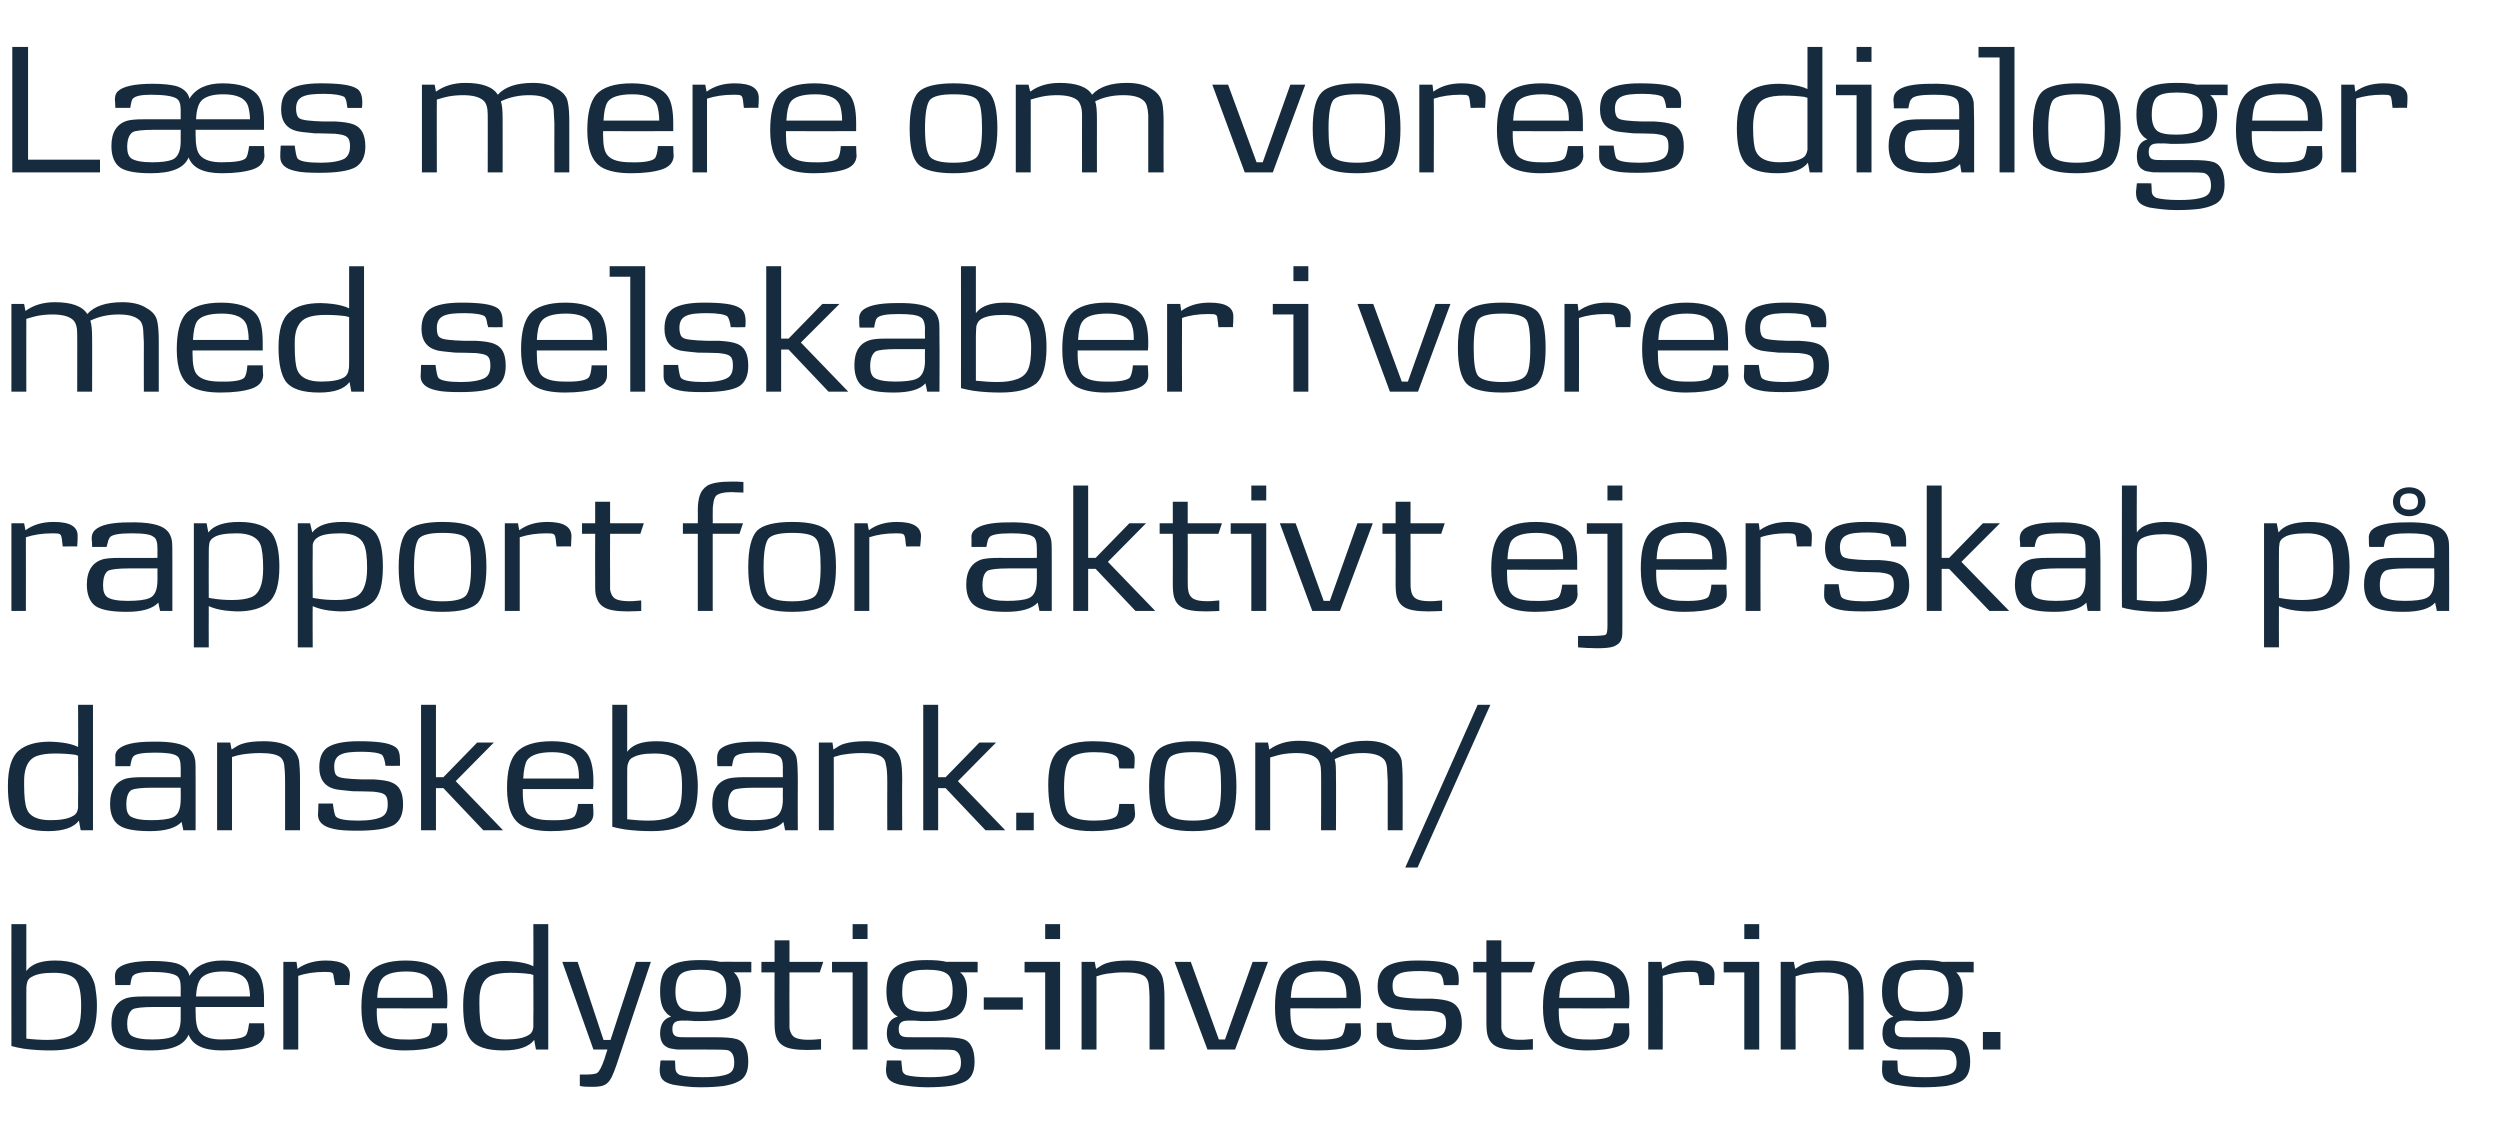
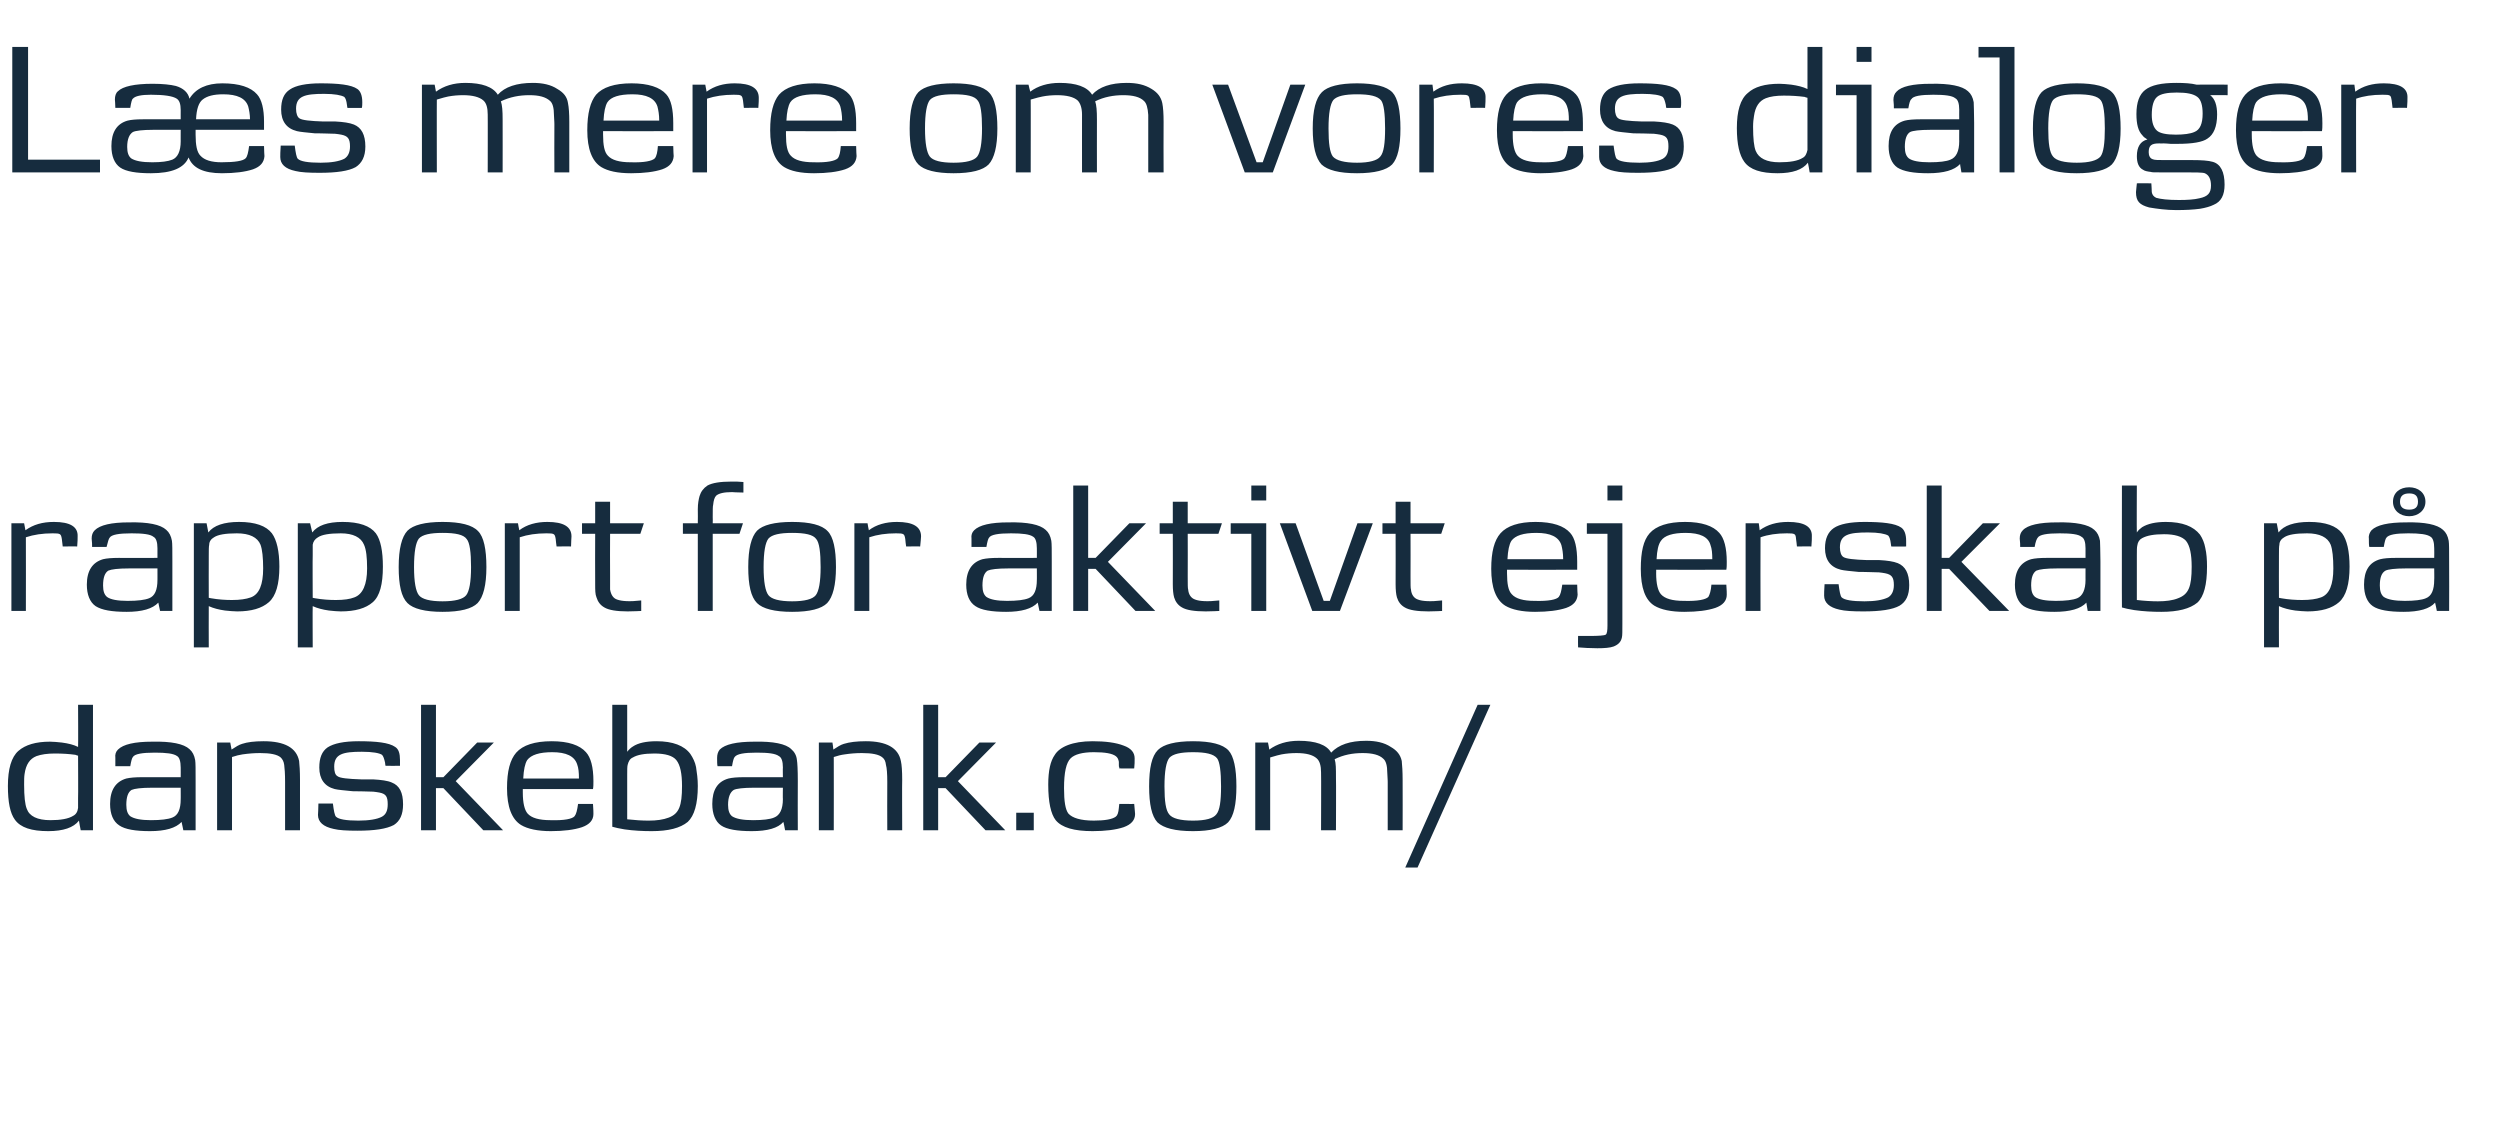
<svg xmlns="http://www.w3.org/2000/svg" height="260.8" viewBox="0 0 570 260.8" width="570">
  <g fill="#162c3e">
-     <path d="m19.8 237.4c-1.7 1.4-4.4 2.1-8.2 2.1-2 0-4.1-.1-6.2-.4-1.2-.2-2.1-.4-2.8-.6-.02.03 0-27.8 0-27.8h3.4s-.02 10.71 0 10.7c.4-.5.8-.9 1.3-1.2 1.2-.8 3-1.2 5.3-1.2 3.8 0 6.4 1 7.8 2.9.6.9 1.1 1.9 1.3 3 .2 1.3.4 2.7.4 4.3 0 4.1-.8 6.8-2.3 8.2zm-2.6-14.1c-.9-1-2.5-1.5-5-1.5-2.3 0-3.9.3-4.9.9-.7.3-1.1.9-1.2 1.7-.1.4-.1 1.1-.1 2.2v10.2c1.7.2 3.4.3 4.8.3 1.8 0 3.4-.2 4.6-.7 2.4-.9 3.1-2.6 3.1-7.2 0-2.8-.4-4.8-1.3-5.9zm40.5 15.3c-1.8.6-4.2.9-7.1.9-4.2 0-6.7-1.2-7.6-3.6-1 2.4-3.8 3.6-8.6 3.6-3.3 0-5.7-.4-7-1.3s-2-2.6-2-4.9c0-3.1 1.2-5.1 3.7-5.8.8-.2 1.9-.3 3.5-.3-.01.02 8.6 0 8.6 0s-.01-2.13 0-2.1c0-1.4-.3-2.2-.9-2.6-.9-.6-2.9-.9-5.9-.9-2.2 0-3.6.3-4.1.9-.2.1-.4.8-.6 2.1h-3.4c0-1-.1-1.6-.1-1.9 0-.8.2-1.5.7-1.9 1.1-1.1 3.8-1.7 7.9-1.7 2.3 0 4.1.2 5.3.5 1.7.5 2.8 1.5 3.1 2.9 1.4-2.3 3.9-3.5 7.5-3.5 3.9 0 6.5.9 7.9 2.5 1.1 1.2 1.6 3.4 1.6 6.2v1.9c0-.02-15.6 0-15.6 0s-.01 1.1 0 1.1c0 2.4.3 4 1.1 4.8.9 1 2.5 1.5 4.8 1.5 3.1 0 4.9-.3 5.5-.9.4-.4.6-1.3.8-2.8h3.4c0 1.3.1 2 .1 2.3-.1 1.4-.9 2.4-2.6 3zm-.7-11.4c0-1.1-.2-2.1-.4-2.9-.6-1.9-2.5-2.8-5.7-2.8-2.2 0-3.7.4-4.7 1.2-.9.7-1.4 2.2-1.5 4.5zm-15.8 2.4s-6.29-.02-6.3 0c-2.4 0-4 .2-4.6.5-.8.5-1.3 1.6-1.3 3.4 0 1.3.3 2.1.9 2.6.9.6 2.5.9 4.8.9 2.1 0 3.6-.2 4.6-.6 1.2-.5 1.9-1.9 1.9-4.2-.01.05 0-2.6 0-2.6zm38.4-5c.03-.05-3.2 0-3.2 0s-.25-1.68-.3-1.7c-.1-1.2-.2-1.3-2.1-1.3-2.2 0-4.3.3-6 .9-.02.03 0 16.8 0 16.8h-3.4v-20h3s.25 1.6.2 1.6c1.8-1.3 4-1.9 6.5-1.9 3.7 0 5.5 1.1 5.5 3.3 0 .4-.1 1.2-.2 2.3zm19.8 14c-1.8.6-4.1.9-7.1.9s-5.3-.5-6.7-1.4c-2.2-1.3-3.2-4.1-3.2-8.4 0-3.9.7-6.5 2-8.1 1.5-1.7 4.2-2.6 8.1-2.6 3.8 0 6.4.9 7.8 2.5 1.1 1.2 1.7 3.4 1.7 6.6 0 .7 0 1.3-.1 1.8.04.03-16 0-16 0s.04.8 0 .8c0 2.4.4 4 1.1 4.8.9 1 2.6 1.5 5.3 1.5 3.1.1 4.9-.3 5.5-.9.4-.5.6-1.4.7-2.8h3.4c.1 1.3.1 2 .1 2.3 0 1.4-.9 2.4-2.6 3zm-.7-11.1c0-1.4-.1-2.4-.4-3.2-.5-1.9-2.4-2.8-5.6-2.8-3 0-4.9.6-5.7 1.8-.6.8-.9 2.2-1 4.2zm26.3 11.8h-2.8s-.43-2.19-.4-2.2c-1.2 1.6-3.6 2.4-7 2.4-3.8 0-6.3-.8-7.6-2.6-1.1-1.5-1.6-4-1.6-7.7 0-3.9.8-6.6 2.4-8s4-2.1 7.2-2.1c.8 0 1.7.1 2.7.2 1.5.2 2.7.5 3.7 1 .05 0 0-9.6 0-9.6h3.4zm-3.4-17s-.6-.16-.6-.2c-1.4-.2-3-.3-4.7-.3s-3.1.2-4.2.6c-1.5.6-2.4 1.9-2.7 4.1-.1.6-.1 1.4-.1 2.4 0 2.7.2 4.5.6 5.5.6 1.7 2.4 2.6 5.4 2.6 2.3 0 4.1-.3 5.2-1 .6-.3 1-.9 1.1-1.8 0-.3 0-1 0-2.2.05-.01 0-9.7 0-9.7zm26.8-3s-7.83 23.4-7.8 23.4c-.7 2-1.3 3.6-2.2 4.3-.7.6-1.7.8-3.2.8-1.2 0-2.2 0-3-.2-.01.04 0-2.6 0-2.6s.98.02 1 0c1.6 0 2.6-.1 3-.4.5-.4 1-1.4 1.6-3.1-.02-.05.7-2.2.7-2.2h-3.2l-7.1-20h3.5l5.9 17.8h1.6l5.8-17.8zm22.9 2.4s-3.99-.03-4 0c1 .8 1.6 2.3 1.6 4.4 0 2.8-.8 4.6-2.2 5.5-1.2.8-3.4 1.2-6.8 1.2-.1 0-.6 0-1.6 0-.02-.03-1.5-.1-1.5-.1s-1.23.02-1.2 0c-1.7 0-2.3.5-2.3 2 0 .8.3 1.4.9 1.6.4.2 1.3.2 2.8.2h3.1 3.1c2.1 0 3.7.1 4.7.4 1.8.5 2.7 2.3 2.7 5.2 0 2.4-.8 3.9-2.5 4.6-.8.4-1.9.7-3.1.9-1.5.2-3.3.3-5.4.3-2.4 0-4.4-.3-6.2-.6-2.3-.6-3-1.4-3-3.5.1-.7.1-1.4.2-2-.02-.05 3.3 0 3.3 0s.12 1.97.1 2c.1.6.4 1 1 1.3 1 .3 2.7.5 5.2.5 1.9 0 3.5-.1 4.7-.4 1.9-.4 2.5-1.2 2.5-2.9 0-1.5-.4-2.4-1.3-2.8-.6-.2-2.3-.2-5.2-.2h-5.2c-1.1 0-1.7 0-1.9-.1-.8-.1-1.4-.2-1.8-.5-1-.5-1.5-1.6-1.5-3.1 0-2.1.9-3.4 2.5-3.8-.5-.3-.9-.6-1.1-.9-1-1-1.4-2.6-1.4-4.9 0-2.7.6-4.5 2-5.5 1.4-1.1 3.7-1.6 7.1-1.6 1.9 0 3.4.1 4.6.4-.03-.04 7.1 0 7.1 0zm-7 .4c-.8-.7-2.3-1-4.6-1-2.2 0-3.7.3-4.5 1s-1.2 2.1-1.2 4.1c0 1.7.4 2.9 1.2 3.6.7.6 2.1.9 4.3.9 1.8 0 3.3-.2 4.2-.6 1.2-.5 1.9-1.9 1.9-4.2 0-1.9-.4-3.2-1.3-3.8zm23.4-2.8-.8 2.4h-6.9s-.03 9.69 0 9.7v3c.2 1.2.7 2 1.6 2.3 1.1.4 2.9.5 5.6.2v2.4c-.6 0-1.6.1-3.1.1-2.6 0-4.4-.3-5.4-.9-.9-.5-1.5-1.3-1.8-2.3-.2-.7-.3-1.7-.3-3-.03-.05 0-11.5 0-11.5h-3v-2.4h3v-4.9h3.4v4.9zm10.1-5.2h-3.4v-3.4h3.4zm0 25.2h-3.4v-17.6h-4.7v-2.4h8.1zm25.1-17.6s-3.95-.03-4 0c1.1.8 1.6 2.3 1.6 4.4 0 2.8-.7 4.6-2.2 5.5-1.1.8-3.4 1.2-6.8 1.2 0 0-.6 0-1.6 0 .02-.03-1.5-.1-1.5-.1s-1.19.02-1.2 0c-1.7 0-2.3.5-2.3 2 0 .8.3 1.4.9 1.6.4.2 1.4.2 2.9.2h3.1 3c2.1 0 3.7.1 4.7.4 1.8.5 2.7 2.3 2.7 5.2 0 2.4-.8 3.9-2.4 4.6-.9.4-1.9.7-3.2.9-1.5.2-3.3.3-5.3.3-2.4 0-4.5-.3-6.2-.6-2.3-.6-3.1-1.4-3.1-3.5.1-.7.1-1.4.2-2 .02-.05 3.3 0 3.3 0s.16 1.97.2 2c0 .6.3 1 .9 1.3 1 .3 2.7.5 5.2.5 1.9 0 3.5-.1 4.7-.4 1.9-.4 2.6-1.2 2.6-2.9 0-1.5-.5-2.4-1.4-2.8-.5-.2-2.2-.2-5.2-.2h-5.2c-1 0-1.7 0-1.9-.1-.8-.1-1.4-.2-1.8-.5-.9-.5-1.4-1.6-1.4-3.1 0-2.1.8-3.4 2.5-3.8-.5-.3-.9-.6-1.1-.9-1-1-1.5-2.6-1.5-4.9 0-2.7.7-4.5 2-5.5 1.4-1.1 3.8-1.6 7.2-1.6 1.8 0 3.3.1 4.5.4.01-.04 7.1 0 7.1 0zm-6.9.4c-.8-.7-2.4-1-4.7-1-2.2 0-3.7.3-4.5 1s-1.1 2.1-1.1 4.1c0 1.7.3 2.9 1.2 3.6.7.6 2.1.9 4.2.9 1.9 0 3.3-.2 4.2-.6 1.3-.5 1.9-1.9 1.9-4.2 0-1.9-.4-3.2-1.2-3.8zm17.2 8.1h-8.9v-2.8h8.9zm8.5-16.1h-3.4v-3.4h3.4zm0 25.2h-3.4v-17.6h-4.7v-2.4h8.1zm23.8 0h-3.4s0-10.96 0-11c0-1.9-.1-3.2-.2-3.9-.1-.8-.4-1.3-.8-1.7-.8-.7-2.4-1-4.8-1-1.2 0-2.5.1-3.9.3-.7.1-1.5.3-2.4.6-.02.02 0 16.7 0 16.7h-3.4v-20h3s.29 1.55.3 1.6c.9-.6 1.7-1.1 2.4-1.3 1.2-.4 2.8-.6 4.9-.6 4.8 0 7.5 1.5 8 4.5.2.9.3 2.3.3 4.3 0-.02 0 11.5 0 11.5zm23.6-20-7.5 20h-6.3l-7.5-20h3.7l6.4 17.7h1.4l6.3-17.7zm18.6 19.3c-1.8.6-4.1.9-7.1.9s-5.3-.5-6.8-1.4c-2.1-1.3-3.1-4.1-3.1-8.4 0-3.9.6-6.5 2-8.1 1.5-1.7 4.2-2.6 8.1-2.6 3.8 0 6.4.9 7.8 2.5 1.1 1.2 1.7 3.4 1.7 6.6 0 .7 0 1.3-.1 1.8.02.03-16 0-16 0s.02.8 0 .8c0 2.4.4 4 1.1 4.8.9 1 2.6 1.5 5.2 1.5 3.2.1 5-.3 5.5-.9.4-.5.6-1.4.8-2.8h3.4c.1 1.3.1 2 .1 2.3 0 1.4-.9 2.4-2.6 3zm-.7-11.1c0-1.4-.1-2.4-.4-3.2-.6-1.9-2.4-2.8-5.7-2.8-2.9 0-4.8.6-5.6 1.8-.6.8-.9 2.2-1 4.2zm24.1 10.6c-1.6.9-4.4 1.3-8.2 1.3-2.5 0-4.3-.1-5.5-.4-2.4-.5-3.5-1.6-3.5-3.2 0-.4 0-1.3 0-2.6h3.3c.2 1.6.4 2.7.7 3 .6.6 2.3.9 5.2.9 2.4 0 4.2-.3 5.3-.9.9-.5 1.3-1.4 1.3-2.8 0-1.8-.4-2.4-1.9-2.7 0-.04-1.4-.2-1.4-.2s-4.67-.14-4.7-.1c-1.9-.2-3.2-.3-4.1-.5-2.3-.6-3.5-2.3-3.5-4.9 0-2.2.6-3.7 2-4.6 1.3-.9 3.7-1.4 7-1.4 4 0 6.9.3 8.4 1.3.7.5 1.1 1.5 1.1 3 0 .4 0 .9-.1 1.3.03.04-3.3 0-3.3 0s-.11-.69-.1-.7c-.1-.9-.4-1.5-.7-1.8-.6-.4-2.1-.7-4.6-.7-4.3 0-6.3.5-6.3 3.4 0 1.1.3 1.9.8 2.2.6.4 2.4.6 5.4.7h2.8c1.8.1 3.2.3 4.2.7 1.7.7 2.6 2.3 2.6 5 0 2.3-.8 3.8-2.2 4.7zm18.9-18.8-.8 2.4h-6.9s-.02 9.69 0 9.7v3c.2 1.2.8 2 1.7 2.3 1 .4 2.8.5 5.5.2v2.4c-.6 0-1.6.1-3.1.1-2.6 0-4.4-.3-5.4-.9-.9-.5-1.5-1.3-1.8-2.3-.2-.7-.3-1.7-.3-3-.02-.05 0-11.5 0-11.5h-3v-2.4h3v-4.9h3.4v4.9zm18.9 19.3c-1.8.6-4.2.9-7.1.9-3 0-5.3-.5-6.8-1.4-2.1-1.3-3.2-4.1-3.2-8.4 0-3.9.7-6.5 2.1-8.1 1.5-1.7 4.2-2.6 8-2.6 3.9 0 6.5.9 7.9 2.5 1.1 1.2 1.7 3.4 1.7 6.6 0 .7 0 1.3-.1 1.8.01.03-16 0-16 0s.01.8 0 .8c0 2.4.4 4 1.1 4.8.9 1 2.6 1.5 5.2 1.5 3.2.1 5-.3 5.5-.9.4-.5.6-1.4.8-2.8h3.4c.1 1.3.1 2 .1 2.3 0 1.4-.9 2.4-2.6 3zm-.7-11.1c0-1.4-.1-2.4-.4-3.2-.6-1.9-2.5-2.8-5.7-2.8-2.9 0-4.8.6-5.7 1.8-.5.8-.8 2.2-.9 4.2zm22.6-2.9c0-.05-3.3 0-3.3 0s-.18-1.68-.2-1.7c-.2-1.2-.2-1.3-2.1-1.3-2.3 0-4.3.3-6.1.9.05.03 0 16.8 0 16.8h-3.3v-20h3s.22 1.6.2 1.6c1.8-1.3 3.9-1.9 6.5-1.9 3.7 0 5.5 1.1 5.4 3.3 0 .4 0 1.2-.1 2.3zm10.3-10.5h-3.4v-3.4h3.4zm0 25.2h-3.4v-17.6h-4.7v-2.4h8.1zm23.8 0h-3.4s0-10.96 0-11c0-1.9-.1-3.2-.2-3.9-.1-.8-.4-1.3-.8-1.7-.9-.7-2.4-1-4.8-1-1.2 0-2.5.1-3.9.3-.7.1-1.5.3-2.4.6-.03.02 0 16.7 0 16.7h-3.4v-20h3s.29 1.55.3 1.6c.9-.6 1.7-1.1 2.4-1.3 1.2-.4 2.8-.6 4.9-.6 4.8 0 7.5 1.5 8 4.5.2.9.3 2.3.3 4.3 0-.02 0 11.5 0 11.5zm25.1-17.6s-4.03-.03-4 0c1 .8 1.5 2.3 1.5 4.4 0 2.8-.7 4.6-2.1 5.5-1.2.8-3.5 1.2-6.9 1.2 0 0-.6 0-1.6 0 .04-.03-1.5-.1-1.5-.1s-1.17.02-1.2 0c-1.6 0-2.2.5-2.2 2 0 .8.3 1.4.9 1.6.3.2 1.3.2 2.8.2h3.1 3c2.2 0 3.7.1 4.8.4 1.7.5 2.6 2.3 2.6 5.2 0 2.4-.8 3.9-2.4 4.6-.8.4-1.9.7-3.1.9-1.6.2-3.4.3-5.4.3-2.4 0-4.5-.3-6.2-.6-2.3-.6-3-1.4-3-3.5 0-.7.1-1.4.1-2 .05-.05 3.4 0 3.4 0s.09 1.97.1 2c0 .6.3 1 .9 1.3 1 .3 2.7.5 5.2.5 1.9 0 3.5-.1 4.8-.4 1.9-.4 2.5-1.2 2.5-2.9 0-1.5-.5-2.4-1.4-2.8-.5-.2-2.2-.2-5.1-.2h-5.2c-1.1 0-1.8 0-1.9-.1-.8-.1-1.4-.2-1.8-.5-1-.5-1.5-1.6-1.5-3.1 0-2.1.8-3.4 2.5-3.8-.5-.3-.9-.6-1.1-.9-1-1-1.5-2.6-1.5-4.9 0-2.7.7-4.5 2-5.5 1.4-1.1 3.8-1.6 7.2-1.6 1.9 0 3.4.1 4.5.4.03-.04 7.2 0 7.2 0zm-7 .4c-.8-.7-2.4-1-4.7-1-2.2 0-3.7.3-4.5 1-.7.7-1.1 2.1-1.1 4.1 0 1.7.4 2.9 1.2 3.6.7.6 2.1.9 4.2.9 1.9 0 3.3-.2 4.2-.6 1.3-.5 2-1.9 2-4.2 0-1.9-.5-3.2-1.3-3.8zm13.1 17.2h-4v-4h4z" />
    <path d="m21.2 189.3h-2.8s-.43-2.19-.4-2.2c-1.2 1.6-3.6 2.4-7 2.4-3.8 0-6.3-.8-7.6-2.6-1.1-1.5-1.6-4-1.6-7.7 0-3.9.8-6.6 2.4-8s4-2.1 7.2-2.1c.8 0 1.7.1 2.7.2 1.5.2 2.7.5 3.7 1 .05 0 0-9.6 0-9.6h3.4zm-3.4-17s-.6-.16-.6-.2c-1.4-.2-3-.3-4.7-.3s-3.1.2-4.2.6c-1.5.6-2.4 1.9-2.7 4.1-.1.6-.1 1.4-.1 2.4 0 2.7.2 4.5.6 5.5.6 1.7 2.4 2.6 5.4 2.6 2.3 0 4.1-.3 5.2-1 .6-.3 1-.9 1.1-1.8 0-.3 0-1 0-2.2.05-.01 0-9.7 0-9.7zm26.8 17h-2.8s-.4-1.93-.4-1.9c-1.3 1.4-3.7 2.1-7.2 2.1-3.3 0-5.7-.4-7-1.3-1.4-.9-2.1-2.6-2.1-4.9 0-3.2 1.3-5.1 3.7-5.8.9-.2 2-.3 3.6-.3-.03.02 8.8 0 8.8 0s.02-2.22 0-2.2c0-1.4-.3-2.3-.8-2.6-.8-.6-2.5-.8-5.1-.8-2.9 0-4.6.3-5 1-.2.2-.4.9-.6 2.1h-3.4c0-.4 0-1.1 0-1.9-.1-.8.1-1.4.6-1.9 1.2-1.2 3.8-1.8 7.8-1.8 4.4-.1 7.2.5 8.5 1.7.7.6 1.1 1.4 1.3 2.5.1.6.1 2.2.1 4.7.02-.01 0 11.3 0 11.3zm-3.4-9.7s-6.51-.02-6.5 0c-2.5 0-4 .2-4.7.5-.8.5-1.2 1.6-1.2 3.4 0 1.3.3 2.1.9 2.6.9.6 2.5.9 4.7.9 2.3 0 3.9-.2 4.9-.6 1.3-.5 1.9-1.9 1.9-4.2.02.05 0-2.6 0-2.6zm27.2 9.7h-3.4s.01-10.96 0-11c0-1.9-.1-3.2-.2-3.9-.1-.8-.4-1.3-.8-1.7-.8-.7-2.4-1-4.7-1-1.3 0-2.6.1-4 .3-.7.1-1.5.3-2.4.6-.01.02 0 16.7 0 16.7h-3.4v-20h3s.3 1.55.3 1.6c.9-.6 1.7-1.1 2.4-1.3 1.2-.4 2.8-.6 4.9-.6 4.8 0 7.5 1.5 8.1 4.5.1.9.2 2.3.2 4.3.01-.02 0 11.5 0 11.5zm21.4-1.2c-1.7.9-4.4 1.3-8.3 1.3-2.4 0-4.2-.1-5.4-.4-2.4-.5-3.6-1.6-3.6-3.2 0-.4.1-1.3.1-2.6h3.3c.2 1.6.4 2.7.7 3 .6.6 2.3.9 5.1.9 2.4 0 4.3-.3 5.4-.9.9-.5 1.3-1.4 1.3-2.8 0-1.8-.4-2.4-1.9-2.7-.03-.04-1.4-.2-1.4-.2s-4.7-.14-4.7-.1c-1.9-.2-3.3-.3-4.1-.5-2.3-.6-3.5-2.3-3.5-4.9 0-2.2.6-3.7 1.9-4.6 1.4-.9 3.7-1.4 7.1-1.4 3.9 0 6.9.3 8.3 1.3.8.5 1.1 1.5 1.1 3v1.3c0 .04-3.3 0-3.3 0s-.14-.69-.1-.7c-.2-.9-.4-1.5-.7-1.8-.6-.4-2.1-.7-4.6-.7-4.3 0-6.3.5-6.3 3.4 0 1.1.2 1.9.8 2.2.5.4 2.3.6 5.4.7h2.7c1.8.1 3.3.3 4.2.7 1.8.7 2.6 2.3 2.6 5 0 2.3-.7 3.8-2.1 4.7zm24.9 1.2h-4.5l-9.1-9.6h-1.7v9.6h-3.4v-28.6h3.4v16.5h1.7l7.7-7.9h3.8l-8.7 8.8zm18-.7c-1.8.6-4.2.9-7.1.9-3 0-5.3-.5-6.8-1.4-2.1-1.3-3.2-4.1-3.2-8.4 0-3.9.7-6.5 2.1-8.1 1.5-1.7 4.2-2.6 8.1-2.6 3.8 0 6.4.9 7.8 2.5 1.1 1.2 1.7 3.4 1.7 6.6 0 .7 0 1.3-.1 1.8.01.03-16 0-16 0s.02.8 0 .8c0 2.4.4 4 1.1 4.8.9 1 2.6 1.5 5.2 1.5 3.2.1 5-.3 5.5-.9.4-.5.6-1.4.8-2.8h3.4c.1 1.3.1 2 .1 2.3 0 1.4-.9 2.4-2.6 3zm-.7-11.1c0-1.4-.1-2.4-.4-3.2-.6-1.9-2.5-2.8-5.7-2.8-2.9 0-4.8.6-5.7 1.8-.5.8-.8 2.2-.9 4.2zm24.8 9.9c-1.7 1.4-4.4 2.1-8.2 2.1-2 0-4.1-.1-6.2-.4-1.2-.2-2.1-.4-2.8-.6v-27.8h3.4s-.01 10.71 0 10.7c.4-.5.8-.9 1.3-1.2 1.2-.8 3-1.2 5.4-1.2 3.7 0 6.3 1 7.7 2.9.6.9 1.1 1.9 1.3 3 .2 1.3.4 2.7.4 4.3 0 4.1-.8 6.8-2.3 8.2zm-2.6-14.1c-.8-1-2.5-1.5-5-1.5-2.3 0-3.9.3-4.9.9-.7.3-1 .9-1.2 1.7-.1.4-.1 1.1-.1 2.2v10.2c1.8.2 3.4.3 4.9.3 1.8 0 3.3-.2 4.6-.7 2.3-.9 3-2.6 3-7.2 0-2.8-.4-4.8-1.3-5.9zm27.7 16h-2.9s-.36-1.93-.4-1.9c-1.2 1.4-3.6 2.1-7.2 2.1-3.3 0-5.7-.4-7-1.3s-2-2.6-2-4.9c0-3.2 1.2-5.1 3.7-5.8.8-.2 2-.3 3.5-.3.01.02 8.9 0 8.9 0s-.04-2.22 0-2.2c0-1.4-.3-2.3-.9-2.6-.8-.6-2.4-.8-5.1-.8-2.9 0-4.5.3-5 1-.2.2-.4.9-.6 2.1h-3.3c-.1-.4-.1-1.1-.1-1.9s.2-1.4.6-1.9c1.2-1.2 3.8-1.8 7.9-1.8 4.3-.1 7.2.5 8.4 1.7.7.6 1.2 1.4 1.3 2.5.1.6.2 2.2.2 4.7-.04-.01 0 11.3 0 11.3zm-3.4-9.7s-6.57-.02-6.6 0c-2.4 0-4 .2-4.6.5-.8.5-1.3 1.6-1.3 3.4 0 1.3.3 2.1.9 2.6.9.6 2.5.9 4.8.9 2.2 0 3.9-.2 4.8-.6 1.3-.5 2-1.9 2-4.2-.04.05 0-2.6 0-2.6zm27.2 9.7h-3.4s-.04-10.96 0-11c0-1.9-.1-3.2-.3-3.9-.1-.8-.3-1.3-.8-1.7-.8-.7-2.4-1-4.7-1-1.3 0-2.6.1-3.9.3-.8.1-1.6.3-2.5.6.03.02 0 16.7 0 16.7h-3.4v-20h3.1s.24 1.55.2 1.6c.9-.6 1.7-1.1 2.4-1.3 1.3-.4 2.9-.6 5-.6 4.7 0 7.4 1.5 8 4.5.2.9.3 2.3.3 4.3-.05-.02 0 11.5 0 11.5zm23.5 0h-4.5l-9.1-9.6h-1.7v9.6h-3.4v-28.6h3.4v16.5h1.7l7.7-7.9h3.8l-8.7 8.8zm6.5 0h-4v-4h4zm20.5-.7c-1.8.6-4.2.9-7.1.9-4.2 0-7-.8-8.4-2.5-1.1-1.4-1.7-4.1-1.7-8.1 0-3.2.5-5.4 1.5-6.8 1.1-1.8 4-3.1 8.6-3.1 2.9 0 5.3.3 7.1 1 1.7.6 2.5 1.6 2.5 2.9 0 .7 0 1.5-.1 2.3.05.04-3.4 0-3.4 0s-.03-.13 0-.1c0-.1 0-.2-.1-.4.02.02 0-.4 0-.4s-.02-.56 0-.6c-.1-.6-.3-1-.7-1.3-.8-.6-2.4-.9-5-.9s-4.4.5-5.3 1.4c-1 1-1.5 3.2-1.5 6.8 0 3 .3 4.9 1 5.8.9 1 2.8 1.6 5.8 1.6 2.5 0 4.2-.3 5-.9.4-.3.6-.9.7-2-.02.03.1-.9.1-.9s3.45.02 3.4 0c.1 1.3.2 2 .2 2.3 0 1.4-.9 2.4-2.6 3zm23.8-1.1c-1.3 1.3-4 2-8 2-4.1 0-6.7-.7-8.1-2-1.3-1.4-1.9-4.1-1.9-8.2 0-4.2.6-6.9 2-8.3 1.3-1.3 4-2 8-2 4.1 0 6.8.7 8.1 2.1 1.2 1.3 1.8 4.1 1.8 8.2s-.6 6.8-1.9 8.2zm-2.5-14.6c-.8-1-2.6-1.4-5.5-1.4-2.8 0-4.6.4-5.4 1.3-.7.9-1.1 3-1.1 6.5 0 3.4.3 5.5 1.1 6.4.7.9 2.5 1.4 5.4 1.4s4.6-.5 5.3-1.4c.8-.9 1.1-3 1.1-6.4s-.3-5.6-.9-6.4zm42.3 16.4h-3.4s-.01-10.96 0-11c0 .1 0-.6-.1-2.1 0-1.6-.3-2.7-.9-3.2-.9-.9-2.5-1.3-4.7-1.3-2.3 0-4.4.4-6.4 1.4.3.9.3 2.1.3 4.2.05-.04 0 12 0 12h-3.4s.05-13.24 0-13.2c0-1.5-.3-2.6-1-3.2-.9-.8-2.4-1.2-4.6-1.2-1.2 0-2.3.1-3.4.3-.5.1-1.3.3-2.6.7 0-.04 0 16.6 0 16.6h-3.4v-20h2.9s.32 1.55.3 1.6c1.8-1.3 4-2 6.7-2 3.9 0 6.4.9 7.4 2.7 1.7-1.8 4.3-2.7 8-2.7 2.2 0 4.1.4 5.6 1.4 1.4.8 2.2 1.8 2.5 3.2.1 1 .2 2.4.2 4.3.03-.02 0 11.5 0 11.5zm20-28.6-16.6 37.1h-2.8l16.5-37.1z" />
    <path d="m17.6 124.6c-.01-.05-3.3 0-3.3 0s-.2-1.68-.2-1.7c-.2-1.2-.3-1.3-2.1-1.3-2.3 0-4.3.3-6.1.9.03.03 0 16.8 0 16.8h-3.3v-20h2.9s.31 1.6.3 1.6c1.8-1.3 3.9-1.9 6.5-1.9 3.7 0 5.5 1.1 5.4 3.3 0 .4 0 1.2-.1 2.3zm21.7 14.7h-2.8s-.42-1.93-.4-1.9c-1.3 1.4-3.7 2.1-7.2 2.1-3.4 0-5.7-.4-7.1-1.3-1.3-.9-2-2.6-2-4.9 0-3.2 1.3-5.1 3.7-5.8.8-.2 2-.3 3.6-.3-.05.02 8.8 0 8.8 0s.01-2.22 0-2.2c0-1.4-.3-2.3-.9-2.6-.7-.6-2.4-.8-5-.8-2.9 0-4.6.3-5 1-.2.2-.4.9-.7 2.1h-3.3c0-.4 0-1.1-.1-1.9 0-.8.2-1.4.7-1.9 1.2-1.2 3.8-1.8 7.8-1.8 4.4-.1 7.2.5 8.5 1.7.7.6 1.1 1.4 1.3 2.5.1.6.1 2.2.1 4.7.01-.01 0 11.3 0 11.3zm-3.4-9.7s-6.53-.02-6.5 0c-2.5 0-4 .2-4.7.5-.8.5-1.2 1.6-1.2 3.4 0 1.3.3 2.1.9 2.6.8.6 2.4.9 4.7.9s3.9-.2 4.9-.6c1.3-.5 1.9-1.9 1.9-4.2.01.05 0-2.6 0-2.6zm25.4 7.7c-1.6 1.4-4 2.1-7.2 2.1-.8 0-1.8-.1-2.8-.2-1.4-.2-2.6-.5-3.7-1-.03-.02 0 9.4 0 9.4h-3.4v-28.3h2.9s.39 2.07.4 2.1c1.2-1.6 3.6-2.4 7-2.4 3.7 0 6.2.9 7.5 2.6 1.1 1.5 1.7 4.1 1.7 7.6 0 4-.8 6.7-2.4 8.1zm-1.9-13.1c-.7-1.7-2.5-2.6-5.4-2.6-2.6 0-4.3.3-5.2.9-.7.4-1.1 1-1.1 1.7-.1.4-.1 1.2-.1 2.4-.03-.03 0 9.7 0 9.7s.49.08.5.1c1.7.3 3.3.4 4.8.4 1.8 0 3.2-.2 4.3-.6 1.9-.7 2.8-2.9 2.8-6.6 0-2.5-.2-4.3-.6-5.4zm25.6 13.1c-1.6 1.4-4 2.1-7.3 2.1-.8 0-1.7-.1-2.7-.2-1.4-.2-2.6-.5-3.7-1-.05-.02 0 9.4 0 9.4h-3.4v-28.3h2.8s.47 2.07.5 2.1c1.2-1.6 3.5-2.4 6.9-2.4 3.8 0 6.3.9 7.6 2.6 1.1 1.5 1.6 4.1 1.6 7.6 0 4-.7 6.7-2.3 8.1zm-2-13.1c-.7-1.7-2.5-2.6-5.3-2.6-2.6 0-4.3.3-5.2.9-.7.4-1.1 1-1.2 1.7v2.4c-.05-.03 0 9.7 0 9.7s.47.08.5.1c1.7.3 3.3.4 4.8.4 1.8 0 3.2-.2 4.2-.6 1.9-.7 2.9-2.9 2.9-6.6 0-2.5-.2-4.3-.7-5.4zm25.9 13.3c-1.3 1.3-3.9 2-8 2-4 0-6.7-.7-8-2-1.4-1.4-2-4.1-2-8.2 0-4.2.7-6.9 2-8.3 1.3-1.3 4-2 8-2 4.1 0 6.8.7 8.1 2.1 1.3 1.3 1.9 4.1 1.9 8.2s-.7 6.8-2 8.2zm-2.5-14.6c-.7-1-2.5-1.4-5.5-1.4-2.8 0-4.6.4-5.4 1.3-.7.9-1.1 3-1.1 6.5 0 3.4.4 5.5 1.1 6.4s2.5 1.4 5.4 1.4 4.7-.5 5.4-1.4 1.1-3 1.1-6.4-.3-5.6-1-6.4zm23.8 1.7c-.05-.05-3.3 0-3.3 0s-.23-1.68-.2-1.7c-.2-1.2-.3-1.3-2.1-1.3-2.3 0-4.3.3-6.1.9v16.8h-3.4v-20h3s.27 1.6.3 1.6c1.7-1.3 3.9-1.9 6.4-1.9 3.7 0 5.5 1.1 5.5 3.3 0 .4-.1 1.2-.1 2.3zm16.6-5.3-.8 2.4h-6.9s-.04 9.69 0 9.7v3c.2 1.2.7 2 1.6 2.3 1.1.4 2.9.5 5.5.2v2.4c-.5 0-1.5.1-3.1.1-2.5 0-4.3-.3-5.3-.9-.9-.5-1.5-1.3-1.8-2.3-.3-.7-.3-1.7-.3-3-.04-.05 0-11.5 0-11.5h-3v-2.4h3v-4.9h3.4v4.9zm22.7-7c-1.5 0-2.4-.1-2.6-.1-1.9 0-3 .3-3.6.8-.4.4-.6 1.1-.7 2.1-.1.3-.1 1.2-.1 2.8.04-.01 0 1.4 0 1.4h6.9l-.8 2.4h-6.1v17.6h-3.4v-17.6h-3.4v-2.4h3.4s.04-3.18 0-3.2c0-1.3.2-2.3.4-3 .3-1 .9-1.8 1.8-2.4 1.1-.6 2.9-.9 5.5-.9.9 0 1.8 0 2.7.1zm19.1 25.2c-1.3 1.3-3.9 2-8 2-4 0-6.7-.7-8-2-1.4-1.4-2-4.1-2-8.2 0-4.2.7-6.9 2-8.3 1.3-1.3 4-2 8-2 4.1 0 6.8.7 8.1 2.1 1.3 1.3 1.9 4.1 1.9 8.2s-.7 6.8-2 8.2zm-2.5-14.6c-.7-1-2.5-1.4-5.5-1.4-2.8 0-4.6.4-5.4 1.3-.7.9-1.1 3-1.1 6.5 0 3.4.4 5.5 1.1 6.4s2.5 1.4 5.4 1.4 4.7-.5 5.4-1.4 1.1-3 1.1-6.4-.3-5.6-1-6.4zm23.7 1.7c.05-.05-3.2 0-3.2 0s-.24-1.68-.2-1.7c-.2-1.2-.3-1.3-2.1-1.3-2.3 0-4.3.3-6.1.9-.01.03 0 16.8 0 16.8h-3.4v-20h3s.26 1.6.3 1.6c1.7-1.3 3.9-1.9 6.4-1.9 3.7 0 5.5 1.1 5.5 3.3 0 .4-.1 1.2-.2 2.3zm30 14.7h-2.8s-.41-1.93-.4-1.9c-1.3 1.4-3.7 2.1-7.2 2.1-3.3 0-5.7-.4-7-1.3-1.4-.9-2.1-2.6-2.1-4.9 0-3.2 1.3-5.1 3.7-5.8.9-.2 2-.3 3.6-.3-.04.02 8.8 0 8.8 0s.02-2.22 0-2.2c0-1.4-.3-2.3-.8-2.6-.8-.6-2.5-.8-5.1-.8-2.9 0-4.6.3-5 1-.2.2-.4.9-.6 2.1h-3.4c0-.4 0-1.1 0-1.9-.1-.8.1-1.4.6-1.9 1.2-1.2 3.8-1.8 7.8-1.8 4.4-.1 7.2.5 8.5 1.7.7.6 1.1 1.4 1.3 2.5.1.6.1 2.2.1 4.7.02-.01 0 11.3 0 11.3zm-3.4-9.7s-6.52-.02-6.5 0c-2.5 0-4 .2-4.7.5-.8.5-1.2 1.6-1.2 3.4 0 1.3.3 2.1.9 2.6.9.6 2.4.9 4.7.9s3.9-.2 4.9-.6c1.3-.5 1.9-1.9 1.9-4.2.02.05 0-2.6 0-2.6zm27 9.7h-4.5l-9.1-9.6h-1.7v9.6h-3.4v-28.6h3.4v16.5h1.7l7.7-7.9h3.8l-8.7 8.8zm15.2-20-.8 2.4h-7s.03 9.69 0 9.7c0 1.8 0 2.8.1 3 .1 1.2.7 2 1.6 2.3 1 .4 2.9.5 5.5.2v2.4c-.5 0-1.5.1-3.1.1-2.6 0-4.4-.3-5.4-.9-.9-.5-1.5-1.3-1.8-2.3-.2-.7-.3-1.7-.3-3 .03-.05 0-11.5 0-11.5h-3v-2.4h3v-4.9h3.4v4.9zm10.1-5.2h-3.4v-3.4h3.4zm0 25.2h-3.4v-17.6h-4.7v-2.4h8.1zm24.3-20-7.5 20h-6.3l-7.4-20h3.6l6.4 17.7h1.4l6.3-17.7zm16.4 0-.8 2.4h-7s.03 9.69 0 9.7c0 1.8 0 2.8.1 3 .1 1.2.7 2 1.6 2.3 1 .4 2.9.5 5.5.2v2.4c-.5 0-1.5.1-3.1.1-2.6 0-4.4-.3-5.4-.9-.9-.5-1.5-1.3-1.8-2.3-.2-.7-.3-1.7-.3-3 .03-.05 0-11.5 0-11.5h-3v-2.4h3v-4.9h3.4v4.9zm27.7 19.3c-1.8.6-4.2.9-7.1.9-3 0-5.3-.5-6.8-1.4-2.1-1.3-3.2-4.1-3.2-8.4 0-3.9.7-6.5 2.1-8.1 1.5-1.7 4.2-2.6 8-2.6 3.9 0 6.5.9 7.9 2.5 1.1 1.2 1.6 3.4 1.6 6.6v1.8c0 .03-16 0-16 0v.8c0 2.4.3 4 1.1 4.8.9 1 2.6 1.5 5.2 1.5 3.2.1 5-.3 5.5-.9.4-.5.6-1.4.8-2.8h3.4c0 1.3.1 2 .1 2.3-.1 1.4-.9 2.4-2.6 3zm-.7-11.1c0-1.4-.2-2.4-.4-3.2-.6-1.9-2.5-2.8-5.7-2.8-3 0-4.8.6-5.7 1.8-.5.8-.8 2.2-.9 4.2zm13.5-13.4h-3.4v-3.4h3.4zm0 5.2s0 23.01 0 23c0 1.6 0 2.6-.1 3-.2 1.1-.9 1.7-1.9 2.1-.8.3-2.1.4-3.7.4s-3.2-.1-4.4-.2c-.04 0 0-2.6 0-2.6s2.49.02 2.5 0c2.2 0 3.5-.1 3.8-.3s.4-.9.4-2.1c.01.01 0-20.9 0-20.9h-4.7v-2.4zm21.2 19.3c-1.8.6-4.1.9-7.1.9s-5.3-.5-6.8-1.4c-2.1-1.3-3.1-4.1-3.1-8.4 0-3.9.6-6.5 2-8.1 1.5-1.7 4.2-2.6 8.1-2.6 3.8 0 6.4.9 7.8 2.5 1.1 1.2 1.7 3.4 1.7 6.6 0 .7 0 1.3-.1 1.8.02.03-16 0-16 0s.03.8 0 .8c0 2.4.4 4 1.1 4.8.9 1 2.6 1.5 5.2 1.5 3.2.1 5-.3 5.6-.9.3-.5.6-1.4.7-2.8h3.4c.1 1.3.1 2 .1 2.3 0 1.4-.9 2.4-2.6 3zm-.7-11.1c0-1.4-.1-2.4-.4-3.2-.5-1.9-2.4-2.8-5.7-2.8-2.9 0-4.8.6-5.6 1.8-.6.8-.9 2.2-1 4.2zm22.6-2.9c.01-.05-3.3 0-3.3 0s-.17-1.68-.2-1.7c-.1-1.2-.2-1.3-2.1-1.3-2.3 0-4.3.3-6 .9-.04.03 0 16.8 0 16.8h-3.4v-20h3s.23 1.6.2 1.6c1.8-1.3 3.9-1.9 6.5-1.9 3.7 0 5.5 1.1 5.4 3.3 0 .4 0 1.2-.1 2.3zm20.1 13.5c-1.6.9-4.4 1.3-8.2 1.3-2.5 0-4.3-.1-5.5-.4-2.3-.5-3.5-1.6-3.5-3.2 0-.4 0-1.3.1-2.6h3.2c.2 1.6.4 2.7.7 3 .6.6 2.4.9 5.2.9 2.4 0 4.2-.3 5.4-.9.8-.5 1.3-1.4 1.3-2.8 0-1.8-.5-2.4-2-2.7.02-.04-1.4-.2-1.4-.2s-4.64-.14-4.6-.1c-1.9-.2-3.3-.3-4.1-.5-2.4-.6-3.6-2.3-3.6-4.9 0-2.2.7-3.7 2-4.6s3.7-1.4 7-1.4c4 0 7 .3 8.4 1.3.7.5 1.1 1.5 1.1 3v1.3c-.05.04-3.4 0-3.4 0s-.09-.69-.1-.7c-.1-.9-.3-1.5-.6-1.8-.7-.4-2.2-.7-4.6-.7-4.4 0-6.4.5-6.4 3.4 0 1.1.3 1.9.8 2.2.6.4 2.4.6 5.4.7h2.8c1.8.1 3.2.3 4.2.7 1.7.7 2.6 2.3 2.6 5 0 2.3-.7 3.8-2.2 4.7zm25 1.2h-4.5l-9.2-9.6h-1.7v9.6h-3.4v-28.6h3.4v16.5h1.7l7.7-7.9h3.9l-8.8 8.8zm20.8 0h-2.9s-.34-1.93-.3-1.9c-1.3 1.4-3.7 2.1-7.3 2.1-3.3 0-5.6-.4-7-1.3-1.3-.9-2-2.6-2-4.9 0-3.2 1.3-5.1 3.7-5.8.8-.2 2-.3 3.5-.3.03.02 8.9 0 8.9 0s-.01-2.22 0-2.2c0-1.4-.3-2.3-.9-2.6-.7-.6-2.4-.8-5-.8-2.9 0-4.6.3-5 1-.2.2-.5.9-.7 2.1h-3.3c0-.4 0-1.1-.1-1.9 0-.8.2-1.4.7-1.9 1.1-1.2 3.8-1.8 7.8-1.8 4.3-.1 7.2.5 8.5 1.7.7.6 1.1 1.4 1.3 2.5 0 .6.1 2.2.1 4.7-.01-.01 0 11.3 0 11.3zm-3.4-9.7s-6.55-.02-6.5 0c-2.5 0-4 .2-4.7.5-.8.5-1.2 1.6-1.2 3.4 0 1.3.3 2.1.9 2.6.8.6 2.4.9 4.7.9s3.9-.2 4.9-.6c1.2-.5 1.9-1.9 1.9-4.2-.01.05 0-2.6 0-2.6zm25.5 7.8c-1.7 1.4-4.4 2.1-8.2 2.1-2 0-4.1-.1-6.2-.4-1.2-.2-2.2-.4-2.8-.6-.04.03 0-27.8 0-27.8h3.4s-.05 10.71 0 10.7c.3-.5.8-.9 1.2-1.2 1.3-.8 3.1-1.2 5.4-1.2 3.8 0 6.3 1 7.8 2.9.6.9 1 1.9 1.2 3 .3 1.3.4 2.7.4 4.3 0 4.1-.7 6.8-2.2 8.2zm-2.6-14.1c-.9-1-2.6-1.5-5-1.5-2.3 0-3.9.3-5 .9-.6.3-1 .9-1.1 1.7-.1.4-.1 1.1-.1 2.2v10.2c1.7.2 3.4.3 4.8.3 1.8 0 3.4-.2 4.6-.7 2.4-.9 3.1-2.6 3.1-7.2 0-2.8-.4-4.8-1.3-5.9zm34.9 14c-1.6 1.4-4 2.1-7.2 2.1-.8 0-1.8-.1-2.8-.2-1.4-.2-2.6-.5-3.7-1-.03-.02 0 9.4 0 9.4h-3.4v-28.3h2.9s.39 2.07.4 2.1c1.2-1.6 3.6-2.4 7-2.4 3.7 0 6.2.9 7.5 2.6 1.1 1.5 1.7 4.1 1.7 7.6 0 4-.8 6.7-2.4 8.1zm-1.9-13.1c-.7-1.7-2.5-2.6-5.4-2.6-2.6 0-4.3.3-5.2.9-.7.4-1.1 1-1.1 1.7-.1.4-.1 1.2-.1 2.4-.03-.03 0 9.7 0 9.7s.49.08.5.1c1.7.3 3.3.4 4.8.4 1.8 0 3.2-.2 4.3-.6 1.9-.7 2.8-2.9 2.8-6.6 0-2.5-.2-4.3-.6-5.4zm27 15.1h-2.8s-.38-1.93-.4-1.9c-1.2 1.4-3.6 2.1-7.2 2.1-3.3 0-5.7-.4-7-1.3s-2-2.6-2-4.9c0-3.2 1.2-5.1 3.7-5.8.8-.2 1.9-.3 3.5-.3-.01.02 8.8 0 8.8 0s.04-2.22 0-2.2c0-1.4-.3-2.3-.8-2.6-.8-.6-2.5-.8-5.1-.8-2.9 0-4.5.3-5 1-.2.2-.4.9-.6 2.1h-3.3c-.1-.4-.1-1.1-.1-1.9-.1-.8.2-1.4.6-1.9 1.2-1.2 3.8-1.8 7.9-1.8 4.3-.1 7.1.5 8.4 1.7.7.6 1.1 1.4 1.3 2.5.1.6.1 2.2.1 4.7.04-.01 0 11.3 0 11.3zm-3.4-9.7s-6.49-.02-6.5 0c-2.4 0-4 .2-4.6.5-.9.5-1.3 1.6-1.3 3.4 0 1.3.3 2.1.9 2.6.9.6 2.5.9 4.8.9 2.2 0 3.9-.2 4.8-.6 1.3-.5 1.9-1.9 1.9-4.2.04.05 0-2.6 0-2.6zm-5.7-11.9c-2.1 0-3.7-1.3-3.7-3.3 0-2.1 1.6-3.3 3.7-3.3 2 0 3.7 1.2 3.7 3.3 0 2-1.7 3.3-3.7 3.3zm0-5.2c-1.4 0-2.1.6-2.1 1.9 0 1.2.7 1.8 2.1 1.8s2-.6 2-1.8c0-1.3-.6-1.9-2-1.9z" />
-     <path d="m36.2 89.3h-3.4s-.03-10.96 0-11c0 .1 0-.6-.1-2.1 0-1.6-.3-2.7-.9-3.2-1-.9-2.5-1.3-4.7-1.3-2.3 0-4.4.4-6.5 1.4.3.9.4 2.1.4 4.2.03-.04 0 12 0 12h-3.4s.03-13.24 0-13.2c0-1.5-.3-2.6-1-3.2-.9-.8-2.5-1.2-4.6-1.2-1.2 0-2.3.1-3.4.3-.5.1-1.3.3-2.6.7-.02-.04 0 16.6 0 16.6h-3.4v-20h2.9s.31 1.55.3 1.6c1.8-1.3 4-2 6.7-2 3.8 0 6.3.9 7.4 2.7 1.6-1.8 4.3-2.7 8-2.7 2.2 0 4.1.4 5.6 1.4 1.4.8 2.2 1.8 2.4 3.2.2 1 .3 2.4.3 4.3.01-.02 0 11.5 0 11.5zm21.2-.7c-1.8.6-4.2.9-7.1.9-3.1 0-5.3-.5-6.8-1.4-2.1-1.3-3.2-4.1-3.2-8.4 0-3.9.7-6.5 2-8.1 1.5-1.7 4.3-2.6 8.1-2.6s6.5.9 7.9 2.5c1.1 1.2 1.6 3.4 1.6 6.6v1.8c-.02.03-16 0-16 0s-.01.8 0 .8c0 2.4.3 4 1.1 4.8.9 1 2.6 1.5 5.2 1.5 3.1.1 5-.3 5.5-.9.4-.5.6-1.4.7-2.8h3.5c0 1.3.1 2 .1 2.3-.1 1.4-.9 2.4-2.6 3zm-.7-11.1c0-1.4-.2-2.4-.4-3.2-.6-1.9-2.5-2.8-5.7-2.8-3 0-4.9.6-5.7 1.8-.5.8-.8 2.2-.9 4.2zm26.3 11.8h-2.9s-.38-2.19-.4-2.2c-1.2 1.6-3.5 2.4-6.9 2.4-3.8 0-6.4-.8-7.7-2.6-1-1.5-1.6-4-1.6-7.7 0-3.9.8-6.6 2.5-8 1.5-1.4 3.9-2.1 7.1-2.1.9 0 1.8.1 2.8.2 1.4.2 2.7.5 3.7 1-.01 0 0-9.6 0-9.6h3.4zm-3.4-17s-.66-.16-.7-.2c-1.4-.2-2.9-.3-4.7-.3-1.7 0-3.1.2-4.1.6-1.5.6-2.5 1.9-2.8 4.1-.1.6-.1 1.4-.1 2.4 0 2.7.2 4.5.6 5.5.7 1.7 2.5 2.6 5.4 2.6 2.4 0 4.2-.3 5.3-1 .5-.3.9-.9 1-1.8.1-.3.1-1 .1-2.2-.01-.01 0-9.7 0-9.7zm33.6 15.8c-1.7.9-4.4 1.3-8.3 1.3-2.4 0-4.2-.1-5.4-.4-2.4-.5-3.6-1.6-3.6-3.2 0-.4.1-1.3.1-2.6h3.3c.2 1.6.4 2.7.7 3 .6.6 2.3.9 5.1.9 2.4 0 4.2-.3 5.4-.9.9-.5 1.3-1.4 1.3-2.8 0-1.8-.4-2.4-1.9-2.7-.04-.04-1.4-.2-1.4-.2s-4.7-.14-4.7-.1c-1.9-.2-3.3-.3-4.1-.5-2.4-.6-3.6-2.3-3.6-4.9 0-2.2.7-3.7 2-4.6 1.4-.9 3.7-1.4 7.1-1.4 3.9 0 6.9.3 8.3 1.3.7.5 1.1 1.5 1.1 3v1.3c-.01.04-3.3 0-3.3 0s-.15-.69-.2-.7c-.1-.9-.3-1.5-.6-1.8-.6-.4-2.1-.7-4.6-.7-4.3 0-6.3.5-6.3 3.4 0 1.1.2 1.9.8 2.2.5.4 2.3.6 5.4.7h2.7c1.8.1 3.3.3 4.2.7 1.8.7 2.6 2.3 2.6 5 0 2.3-.7 3.8-2.1 4.7zm22.7.5c-1.8.6-4.2.9-7.1.9-3.1 0-5.4-.5-6.8-1.4-2.1-1.3-3.2-4.1-3.2-8.4 0-3.9.7-6.5 2-8.1 1.5-1.7 4.2-2.6 8.1-2.6 3.8 0 6.4.9 7.9 2.5 1 1.2 1.6 3.4 1.6 6.6v1.8c-.05.03-16 0-16 0s-.04.8 0 .8c0 2.4.3 4 1 4.8.9 1 2.7 1.5 5.3 1.5 3.1.1 4.9-.3 5.5-.9.4-.5.6-1.4.7-2.8h3.5v2.3c0 1.4-.9 2.4-2.5 3zm-.8-11.1c0-1.4-.1-2.4-.4-3.2-.5-1.9-2.4-2.8-5.6-2.8-3 0-4.9.6-5.7 1.8-.6.8-.9 2.2-1 4.2zm12 11.8h-3.4v-26.2h-4.7v-2.4h8.1zm21.4-1.2c-1.6.9-4.4 1.3-8.3 1.3-2.4 0-4.2-.1-5.4-.4-2.4-.5-3.5-1.6-3.5-3.2 0-.4 0-1.3 0-2.6h3.3c.2 1.6.4 2.7.7 3 .6.6 2.3.9 5.2.9 2.4 0 4.2-.3 5.3-.9.9-.5 1.3-1.4 1.3-2.8 0-1.8-.4-2.4-1.9-2.7-.01-.04-1.4-.2-1.4-.2s-4.68-.14-4.7-.1c-1.9-.2-3.2-.3-4.1-.5-2.3-.6-3.5-2.3-3.5-4.9 0-2.2.6-3.7 1.9-4.6 1.4-.9 3.7-1.4 7.1-1.4 4 0 6.9.3 8.3 1.3.8.5 1.2 1.5 1.2 3 0 .4 0 .9-.1 1.3.02.04-3.3 0-3.3 0s-.12-.69-.1-.7c-.2-.9-.4-1.5-.7-1.8-.6-.4-2.1-.7-4.6-.7-4.3 0-6.3.5-6.3 3.4 0 1.1.3 1.9.8 2.2.5.4 2.3.6 5.4.7h2.8c1.8.1 3.2.3 4.2.7 1.7.7 2.5 2.3 2.5 5 0 2.3-.7 3.8-2.1 4.7zm24.9 1.2h-4.5l-9.1-9.6h-1.7v9.6h-3.4v-28.6h3.4v16.5h1.7l7.7-7.9h3.9l-8.8 8.8zm20.8 0h-2.8s-.38-1.93-.4-1.9c-1.2 1.4-3.6 2.1-7.2 2.1-3.3 0-5.7-.4-7-1.3s-2-2.6-2-4.9c0-3.2 1.2-5.1 3.7-5.8.8-.2 1.9-.3 3.5-.3-.01.02 8.9 0 8.9 0s-.05-2.22 0-2.2c0-1.4-.4-2.3-.9-2.6-.8-.6-2.5-.8-5.1-.8-2.9 0-4.5.3-5 1-.2.2-.4.9-.6 2.1h-3.3c-.1-.4-.1-1.1-.1-1.9-.1-.8.2-1.4.6-1.9 1.2-1.2 3.8-1.8 7.9-1.8 4.3-.1 7.1.5 8.4 1.7.7.6 1.1 1.4 1.3 2.5.1.6.1 2.2.1 4.7.05-.01 0 11.3 0 11.3zm-3.3-9.7s-6.59-.02-6.6 0c-2.4 0-4 .2-4.6.5-.8.5-1.3 1.6-1.3 3.4 0 1.3.3 2.1.9 2.6.9.6 2.5.9 4.8.9 2.2 0 3.9-.2 4.8-.6 1.3-.5 2-1.9 2-4.2-.05.05 0-2.6 0-2.6zm25.4 7.8c-1.7 1.4-4.4 2.1-8.2 2.1-2 0-4-.1-6.2-.4-1.1-.2-2.1-.4-2.8-.6.02.03 0-27.8 0-27.8h3.4s.02 10.71 0 10.7c.4-.5.8-.9 1.3-1.2 1.3-.8 3-1.2 5.4-1.2 3.7 0 6.3 1 7.7 2.9.7.9 1.1 1.9 1.3 3 .3 1.3.4 2.7.4 4.3 0 4.1-.8 6.8-2.3 8.2zm-2.6-14.1c-.8-1-2.5-1.5-4.9-1.5-2.3 0-4 .3-5 .9-.6.3-1 .9-1.2 1.7 0 .4-.1 1.1-.1 2.2v10.2c1.8.2 3.4.3 4.9.3 1.8 0 3.3-.2 4.6-.7 2.3-.9 3.1-2.6 3.1-7.2 0-2.8-.5-4.8-1.4-5.9zm25.5 15.3c-1.8.6-4.1.9-7.1.9s-5.3-.5-6.8-1.4c-2.1-1.3-3.1-4.1-3.1-8.4 0-3.9.6-6.5 2-8.1 1.5-1.7 4.2-2.6 8.1-2.6 3.8 0 6.4.9 7.8 2.5 1.1 1.2 1.7 3.4 1.7 6.6 0 .7 0 1.3-.1 1.8.02.03-16 0-16 0s.03.8 0 .8c0 2.4.4 4 1.1 4.8.9 1 2.6 1.5 5.2 1.5 3.2.1 5-.3 5.6-.9.3-.5.6-1.4.7-2.8h3.4c.1 1.3.1 2 .1 2.3 0 1.4-.9 2.4-2.6 3zm-.7-11.1c0-1.4-.1-2.4-.4-3.2-.5-1.9-2.4-2.8-5.7-2.8-2.9 0-4.8.6-5.6 1.8-.6.8-.9 2.2-1 4.2zm22.6-2.9c.02-.05-3.3 0-3.3 0s-.17-1.68-.2-1.7c-.1-1.2-.2-1.3-2.1-1.3-2.3 0-4.3.3-6 .9-.04.03 0 16.8 0 16.8h-3.4v-20h3s.23 1.6.2 1.6c1.8-1.3 3.9-1.9 6.5-1.9 3.7 0 5.5 1.1 5.4 3.3 0 .4 0 1.2-.1 2.3zm17.2-10.5h-3.4v-3.4h3.4zm0 25.2h-3.4v-17.6h-4.7v-2.4h8.1zm32.4-20-7.4 20h-6.4l-7.4-20h3.6l6.5 17.7h1.4l6.3-17.7zm19.8 18.2c-1.3 1.3-4 2-8 2-4.1 0-6.8-.7-8.1-2-1.3-1.4-2-4.1-2-8.2 0-4.2.7-6.9 2.1-8.3 1.3-1.3 4-2 8-2s6.8.7 8.1 2.1c1.2 1.3 1.8 4.1 1.8 8.2s-.6 6.8-1.9 8.2zm-2.5-14.6c-.8-1-2.6-1.4-5.5-1.4-2.8 0-4.6.4-5.4 1.3-.7.9-1.1 3-1.1 6.5 0 3.4.3 5.5 1 6.4.8.9 2.6 1.4 5.5 1.4 2.8 0 4.6-.5 5.3-1.4.8-.9 1.1-3 1.1-6.4s-.3-5.6-.9-6.4zm23.7 1.7c-.01-.05-3.3 0-3.3 0s-.19-1.68-.2-1.7c-.2-1.2-.2-1.3-2.1-1.3-2.3 0-4.3.3-6.1.9.04.03 0 16.8 0 16.8h-3.3v-20h3s.21 1.6.2 1.6c1.8-1.3 3.9-1.9 6.5-1.9 3.7 0 5.5 1.1 5.4 3.3 0 .4 0 1.2-.1 2.3zm19.8 14c-1.8.6-4.2.9-7.1.9-3 0-5.3-.5-6.8-1.4-2.1-1.3-3.2-4.1-3.2-8.4 0-3.9.7-6.5 2.1-8.1 1.5-1.7 4.2-2.6 8-2.6 3.9 0 6.5.9 7.9 2.5 1.1 1.2 1.6 3.4 1.6 6.6v1.8c0 .03-16 0-16 0v.8c0 2.4.3 4 1.1 4.8.9 1 2.6 1.5 5.2 1.5 3.2.1 5-.3 5.5-.9.4-.5.6-1.4.8-2.8h3.4c0 1.3.1 2 .1 2.3-.1 1.4-.9 2.4-2.6 3zm-.7-11.1c0-1.4-.2-2.4-.4-3.2-.6-1.9-2.5-2.8-5.7-2.8-3 0-4.8.6-5.7 1.8-.5.8-.8 2.2-.9 4.2zm24.1 10.6c-1.6.9-4.4 1.3-8.3 1.3-2.4 0-4.2-.1-5.4-.4-2.4-.5-3.6-1.6-3.6-3.2 0-.4.1-1.3.1-2.6h3.3c.2 1.6.4 2.7.7 3 .6.6 2.3.9 5.1.9 2.5 0 4.3-.3 5.4-.9.9-.5 1.3-1.4 1.3-2.8 0-1.8-.4-2.4-1.9-2.7-.02-.04-1.4-.2-1.4-.2s-4.68-.14-4.7-.1c-1.9-.2-3.3-.3-4.1-.5-2.3-.6-3.5-2.3-3.5-4.9 0-2.2.6-3.7 1.9-4.6 1.4-.9 3.7-1.4 7.1-1.4 3.9 0 6.9.3 8.3 1.3.8.5 1.2 1.5 1.2 3 0 .4 0 .9-.1 1.3.01.04-3.3 0-3.3 0s-.13-.69-.1-.7c-.2-.9-.4-1.5-.7-1.8-.6-.4-2.1-.7-4.6-.7-4.3 0-6.3.5-6.3 3.4 0 1.1.3 1.9.8 2.2.5.4 2.3.6 5.4.7h2.7c1.9.1 3.3.3 4.3.7 1.7.7 2.5 2.3 2.5 5 0 2.3-.7 3.8-2.1 4.7z" />
    <path d="m22.8 39.3h-20v-28.6h3.6v25.7h16.4zm34.9-.7c-1.8.6-4.2.9-7.1.9-4.2 0-6.7-1.2-7.6-3.6-1 2.4-3.8 3.6-8.6 3.6-3.3 0-5.7-.4-7-1.3s-2-2.6-2-4.9c0-3.1 1.2-5.1 3.7-5.8.8-.2 1.9-.3 3.5-.3-.01.02 8.6 0 8.6 0s-.01-2.13 0-2.1c0-1.4-.3-2.2-.9-2.6-.9-.6-2.9-.9-5.9-.9-2.2 0-3.6.3-4.1.9-.2.1-.4.8-.6 2.1h-3.4c0-1-.1-1.6-.1-1.9 0-.8.2-1.5.7-1.9 1.1-1.1 3.8-1.7 7.9-1.7 2.3 0 4.1.2 5.3.5 1.7.5 2.8 1.5 3.1 2.9 1.4-2.3 3.9-3.5 7.5-3.5 3.9 0 6.5.9 7.9 2.5 1.1 1.2 1.6 3.4 1.6 6.2v1.9c0-.02-15.6 0-15.6 0s-.01 1.1 0 1.1c0 2.4.3 4 1.1 4.8.9 1 2.5 1.5 4.8 1.5 3.1 0 4.9-.3 5.5-.9.4-.4.6-1.3.8-2.8h3.4c0 1.3.1 2 .1 2.3-.1 1.4-.9 2.4-2.6 3zm-.7-11.4c0-1.1-.2-2.1-.4-2.9-.6-1.9-2.5-2.8-5.7-2.8-2.2 0-3.7.4-4.7 1.2-.9.7-1.4 2.2-1.5 4.5zm-15.8 2.4s-6.29-.02-6.3 0c-2.4 0-4 .2-4.6.5-.8.5-1.3 1.6-1.3 3.4 0 1.3.3 2.1.9 2.6.9.6 2.5.9 4.8.9 2.1 0 3.6-.2 4.6-.6 1.2-.5 1.9-1.9 1.9-4.2-.01.05 0-2.6 0-2.6zm39.9 8.5c-1.6.9-4.4 1.3-8.2 1.3-2.5 0-4.3-.1-5.5-.4-2.4-.5-3.5-1.6-3.5-3.2 0-.4 0-1.3.1-2.6h3.2c.2 1.6.4 2.7.7 3 .6.6 2.3.9 5.2.9 2.4 0 4.2-.3 5.4-.9.8-.5 1.3-1.4 1.3-2.8 0-1.8-.5-2.4-2-2.7.02-.04-1.4-.2-1.4-.2s-4.65-.14-4.6-.1c-1.9-.2-3.3-.3-4.1-.5-2.4-.6-3.6-2.3-3.6-4.9 0-2.2.6-3.7 2-4.6 1.3-.9 3.7-1.4 7-1.4 4 0 7 .3 8.4 1.3.7.5 1.1 1.5 1.1 3 0 .4 0 .9-.1 1.3.05.04-3.3 0-3.3 0s-.09-.69-.1-.7c-.1-.9-.3-1.5-.6-1.8-.7-.4-2.2-.7-4.6-.7-4.4 0-6.4.5-6.4 3.4 0 1.1.3 1.9.8 2.2.6.4 2.4.6 5.4.7h2.8c1.8.1 3.2.3 4.2.7 1.7.7 2.6 2.3 2.6 5 0 2.3-.8 3.8-2.2 4.7zm48.7 1.2h-3.4s-.04-10.96 0-11c0 .1 0-.6-.1-2.1 0-1.6-.3-2.7-.9-3.2-1-.9-2.5-1.3-4.7-1.3-2.3 0-4.4.4-6.5 1.4.3.9.4 2.1.4 4.2.02-.04 0 12 0 12h-3.4s.03-13.24 0-13.2c0-1.5-.3-2.6-1-3.2-.9-.8-2.5-1.2-4.6-1.2-1.2 0-2.3.1-3.4.3-.5.1-1.3.3-2.6.7-.03-.04 0 16.6 0 16.6h-3.4v-20h2.9s.3 1.55.3 1.6c1.8-1.3 4-2 6.7-2 3.8 0 6.3.9 7.4 2.7 1.6-1.8 4.3-2.7 8-2.7 2.2 0 4.1.4 5.6 1.4 1.4.8 2.2 1.8 2.4 3.2.2 1 .3 2.4.3 4.3 0-.02 0 11.5 0 11.5zm21.2-.7c-1.8.6-4.2.9-7.1.9-3.1 0-5.3-.5-6.8-1.4-2.1-1.3-3.2-4.1-3.2-8.4 0-3.9.7-6.5 2-8.1 1.5-1.7 4.2-2.6 8.1-2.6 3.8 0 6.5.9 7.9 2.5 1.1 1.2 1.6 3.4 1.6 6.6v1.8c-.02.03-16 0-16 0s-.02.8 0 .8c0 2.4.3 4 1.1 4.8.9 1 2.6 1.5 5.2 1.5 3.1.1 4.9-.3 5.5-.9.4-.5.6-1.4.7-2.8h3.5c0 1.3.1 2 .1 2.3-.1 1.4-.9 2.4-2.6 3zm-.7-11.1c0-1.4-.2-2.4-.4-3.2-.6-1.9-2.5-2.8-5.7-2.8-3 0-4.9.6-5.7 1.8-.5.8-.8 2.2-.9 4.2zm22.6-2.9c-.03-.05-3.3 0-3.3 0s-.21-1.68-.2-1.7c-.2-1.2-.3-1.3-2.1-1.3-2.3 0-4.3.3-6.1.9.02.03 0 16.8 0 16.8h-3.3v-20h2.9s.29 1.6.3 1.6c1.8-1.3 3.9-1.9 6.4-1.9 3.7 0 5.5 1.1 5.5 3.3 0 .4 0 1.2-.1 2.3zm19.8 14c-1.8.6-4.2.9-7.1.9-3.1 0-5.3-.5-6.8-1.4-2.1-1.3-3.2-4.1-3.2-8.4 0-3.9.7-6.5 2-8.1 1.5-1.7 4.2-2.6 8.1-2.6 3.8 0 6.5.9 7.9 2.5 1.1 1.2 1.6 3.4 1.6 6.6v1.8c-.02.03-16 0-16 0s-.02.8 0 .8c0 2.4.3 4 1.1 4.8.9 1 2.6 1.5 5.2 1.5 3.1.1 4.9-.3 5.5-.9.4-.5.6-1.4.7-2.8h3.5c0 1.3.1 2 .1 2.3-.1 1.4-.9 2.4-2.6 3zm-.7-11.1c0-1.4-.2-2.4-.4-3.2-.6-1.9-2.5-2.8-5.7-2.8-3 0-4.9.6-5.7 1.8-.5.8-.8 2.2-.9 4.2zm33.4 10c-1.3 1.3-3.9 2-8 2-4 0-6.7-.7-8-2-1.4-1.4-2-4.1-2-8.2 0-4.2.7-6.9 2-8.3 1.3-1.3 4-2 8-2 4.1 0 6.8.7 8.1 2.1 1.3 1.3 1.9 4.1 1.9 8.2s-.7 6.8-2 8.2zm-2.5-14.6c-.7-1-2.5-1.4-5.5-1.4-2.8 0-4.6.4-5.4 1.3-.7.9-1.1 3-1.1 6.5 0 3.4.4 5.5 1.1 6.4s2.5 1.4 5.4 1.4 4.7-.5 5.4-1.4 1.1-3 1.1-6.4-.3-5.6-1-6.4zm42.4 16.4h-3.5s.02-10.96 0-11c0 .1 0-.6 0-2.1-.1-1.6-.4-2.7-1-3.2-.9-.9-2.5-1.3-4.7-1.3s-4.4.4-6.4 1.4c.3.9.4 2.1.4 4.2-.02-.04 0 12 0 12h-3.4s-.01-13.24 0-13.2c0-1.5-.4-2.6-1-3.2-.9-.8-2.5-1.2-4.7-1.2-1.1 0-2.3.1-3.3.3-.5.1-1.4.3-2.7.7.03-.04 0 16.6 0 16.6h-3.4v-20h2.9s.36 1.55.4 1.6c1.7-1.3 4-2 6.7-2 3.8 0 6.3.9 7.4 2.7 1.6-1.8 4.3-2.7 7.9-2.7 2.3 0 4.1.4 5.7 1.4 1.3.8 2.1 1.8 2.4 3.2.2 1 .3 2.4.3 4.3-.04-.02 0 11.5 0 11.5zm32.3-20-7.4 20h-6.4l-7.4-20h3.6l6.5 17.7h1.4l6.3-17.7zm19.8 18.2c-1.3 1.3-4 2-8 2-4.1 0-6.7-.7-8.1-2-1.3-1.4-2-4.1-2-8.2 0-4.2.7-6.9 2.1-8.3 1.3-1.3 4-2 8-2s6.8.7 8.1 2.1c1.2 1.3 1.8 4.1 1.8 8.2s-.6 6.8-1.9 8.2zm-2.5-14.6c-.8-1-2.6-1.4-5.5-1.4-2.8 0-4.6.4-5.4 1.3-.7.9-1.1 3-1.1 6.5 0 3.4.3 5.5 1 6.4.8.9 2.6 1.4 5.5 1.4 2.8 0 4.6-.5 5.3-1.4.8-.9 1.1-3 1.1-6.4s-.3-5.6-.9-6.4zm23.7 1.7c0-.05-3.3 0-3.3 0s-.18-1.68-.2-1.7c-.2-1.2-.2-1.3-2.1-1.3-2.3 0-4.3.3-6.1.9.05.03 0 16.8 0 16.8h-3.3v-20h3s.22 1.6.2 1.6c1.8-1.3 3.9-1.9 6.5-1.9 3.7 0 5.5 1.1 5.4 3.3 0 .4 0 1.2-.1 2.3zm19.8 14c-1.8.6-4.2.9-7.1.9-3 0-5.3-.5-6.8-1.4-2.1-1.3-3.2-4.1-3.2-8.4 0-3.9.7-6.5 2.1-8.1 1.5-1.7 4.2-2.6 8-2.6 3.9 0 6.5.9 7.9 2.5 1.1 1.2 1.6 3.4 1.6 6.6v1.8c.01.03-16 0-16 0s.01.8 0 .8c0 2.4.4 4 1.1 4.8.9 1 2.6 1.5 5.2 1.5 3.2.1 5-.3 5.5-.9.4-.5.6-1.4.8-2.8h3.4c0 1.3.1 2 .1 2.3-.1 1.4-.9 2.4-2.6 3zm-.7-11.1c0-1.4-.1-2.4-.4-3.2-.6-1.9-2.5-2.8-5.7-2.8-2.9 0-4.8.6-5.7 1.8-.5.8-.8 2.2-.9 4.2zm24.1 10.6c-1.6.9-4.4 1.3-8.3 1.3-2.4 0-4.2-.1-5.4-.4-2.4-.5-3.5-1.6-3.5-3.2 0-.4 0-1.3 0-2.6h3.3c.2 1.6.4 2.7.7 3 .6.6 2.3.9 5.2.9 2.4 0 4.2-.3 5.3-.9.9-.5 1.3-1.4 1.3-2.8 0-1.8-.4-2.4-1.9-2.7-.02-.04-1.4-.2-1.4-.2s-4.68-.14-4.7-.1c-1.9-.2-3.2-.3-4.1-.5-2.3-.6-3.5-2.3-3.5-4.9 0-2.2.6-3.7 1.9-4.6 1.4-.9 3.7-1.4 7.1-1.4 4 0 6.9.3 8.3 1.3.8.5 1.2 1.5 1.2 3 0 .4 0 .9-.1 1.3.01.04-3.3 0-3.3 0s-.13-.69-.1-.7c-.2-.9-.4-1.5-.7-1.8-.6-.4-2.1-.7-4.6-.7-4.3 0-6.3.5-6.3 3.4 0 1.1.3 1.9.8 2.2.5.4 2.3.6 5.4.7h2.8c1.8.1 3.2.3 4.2.7 1.7.7 2.5 2.3 2.5 5 0 2.3-.7 3.8-2.1 4.7zm33.7 1.2h-2.9s-.36-2.19-.4-2.2c-1.2 1.6-3.5 2.4-6.9 2.4-3.8 0-6.3-.8-7.6-2.6-1.1-1.5-1.7-4-1.7-7.7 0-3.9.8-6.6 2.5-8 1.5-1.4 3.9-2.1 7.2-2.1.8 0 1.7.1 2.7.2 1.4.2 2.7.5 3.7 1 .01 0 0-9.6 0-9.6h3.4zm-3.4-17s-.64-.16-.6-.2c-1.5-.2-3-.3-4.8-.3-1.7 0-3.1.2-4.1.6-1.5.6-2.4 1.9-2.7 4.1-.1.6-.2 1.4-.2 2.4 0 2.7.2 4.5.6 5.5.7 1.7 2.5 2.6 5.4 2.6 2.4 0 4.2-.3 5.3-1 .6-.3.9-.9 1.1-1.8 0-.3 0-1 0-2.2.01-.01 0-9.7 0-9.7zm14.6-8.2h-3.4v-3.4h3.4zm0 25.2h-3.4v-17.6h-4.7v-2.4h8.1zm23.4 0h-2.9s-.34-1.93-.3-1.9c-1.3 1.4-3.7 2.1-7.3 2.1-3.3 0-5.6-.4-7-1.3-1.3-.9-2-2.6-2-4.9 0-3.2 1.2-5.1 3.7-5.8.8-.2 2-.3 3.5-.3.03.02 8.9 0 8.9 0s-.02-2.22 0-2.2c0-1.4-.3-2.3-.9-2.6-.7-.6-2.4-.8-5-.8-2.9 0-4.6.3-5 1-.3.2-.5.9-.7 2.1h-3.3c0-.4 0-1.1-.1-1.9 0-.8.2-1.4.7-1.9 1.1-1.2 3.7-1.8 7.8-1.8 4.3-.1 7.2.5 8.5 1.7.7.6 1.1 1.4 1.3 2.5 0 .6.1 2.2.1 4.7-.02-.01 0 11.3 0 11.3zm-3.4-9.7s-6.55-.02-6.6 0c-2.4 0-4 .2-4.6.5-.8.5-1.2 1.6-1.2 3.4 0 1.3.3 2.1.9 2.6.8.6 2.4.9 4.7.9s3.9-.2 4.8-.6c1.3-.5 2-1.9 2-4.2-.02.05 0-2.6 0-2.6zm12.6 9.7h-3.4v-26.2h-4.8v-2.4h8.2zm22.2-1.8c-1.3 1.3-4 2-8 2-4.1 0-6.7-.7-8.1-2-1.3-1.4-1.9-4.1-1.9-8.2 0-4.2.7-6.9 2-8.3 1.3-1.3 4-2 8-2 4.1 0 6.8.7 8.1 2.1 1.3 1.3 1.9 4.1 1.9 8.2s-.7 6.8-2 8.2zm-2.5-14.6c-.7-1-2.5-1.4-5.5-1.4-2.8 0-4.6.4-5.4 1.3-.7.9-1.1 3-1.1 6.5 0 3.4.3 5.5 1.1 6.4.7.9 2.5 1.4 5.4 1.4s4.6-.5 5.4-1.4c.7-.9 1-3 1-6.4s-.3-5.6-.9-6.4zm28.9-1.2s-3.98-.03-4 0c1.1.8 1.6 2.3 1.6 4.4 0 2.8-.8 4.6-2.2 5.5-1.1.8-3.4 1.2-6.8 1.2-.1 0-.6 0-1.6 0-.01-.03-1.5-.1-1.5-.1s-1.22.02-1.2 0c-1.7 0-2.3.5-2.3 2 0 .8.3 1.4.9 1.6.4.2 1.3.2 2.8.2h3.1 3.1c2.1 0 3.7.1 4.7.4 1.8.5 2.7 2.3 2.7 5.2 0 2.4-.8 3.9-2.5 4.6-.8.4-1.9.7-3.1.9-1.5.2-3.3.3-5.4.3-2.3 0-4.4-.3-6.2-.6-2.2-.6-3-1.4-3-3.5.1-.7.1-1.4.2-2-.01-.05 3.3 0 3.3 0s.13 1.97.1 2c.1.6.4 1 1 1.3 1 .3 2.7.5 5.2.5 1.9 0 3.5-.1 4.7-.4 1.9-.4 2.6-1.2 2.6-2.9 0-1.5-.5-2.4-1.4-2.8-.5-.2-2.3-.2-5.2-.2h-5.2c-1.1 0-1.7 0-1.9-.1-.8-.1-1.4-.2-1.8-.5-1-.5-1.4-1.6-1.4-3.1 0-2.1.8-3.4 2.4-3.8-.5-.3-.9-.6-1.1-.9-1-1-1.4-2.6-1.4-4.9 0-2.7.7-4.5 2-5.5 1.4-1.1 3.7-1.6 7.1-1.6 1.9 0 3.4.1 4.6.4-.02-.04 7.1 0 7.1 0zm-6.9.4c-.9-.7-2.4-1-4.7-1-2.2 0-3.7.3-4.5 1s-1.2 2.1-1.2 4.1c0 1.7.4 2.9 1.2 3.6.7.6 2.1.9 4.3.9 1.8 0 3.3-.2 4.2-.6 1.3-.5 1.9-1.9 1.9-4.2 0-1.9-.4-3.2-1.2-3.8zm25.9 16.5c-1.8.6-4.2.9-7.1.9-3 0-5.3-.5-6.8-1.4-2.1-1.3-3.2-4.1-3.2-8.4 0-3.9.7-6.5 2.1-8.1 1.5-1.7 4.2-2.6 8.1-2.6 3.8 0 6.4.9 7.8 2.5 1.1 1.2 1.7 3.4 1.7 6.6 0 .7 0 1.3-.1 1.8.01.03-16 0-16 0s.02.8 0 .8c0 2.4.4 4 1.1 4.8.9 1 2.6 1.5 5.2 1.5 3.2.1 5-.3 5.5-.9.4-.5.6-1.4.8-2.8h3.4c.1 1.3.1 2 .1 2.3 0 1.4-.9 2.4-2.6 3zm-.7-11.1c0-1.4-.1-2.4-.4-3.2-.6-1.9-2.5-2.8-5.7-2.8-2.9 0-4.8.6-5.7 1.8-.5.8-.8 2.2-.9 4.2zm22.6-2.9c0-.05-3.3 0-3.3 0s-.18-1.68-.2-1.7c-.2-1.2-.2-1.3-2.1-1.3-2.3 0-4.3.3-6 .9-.05.03 0 16.8 0 16.8h-3.4v-20h3s.22 1.6.2 1.6c1.8-1.3 3.9-1.9 6.5-1.9 3.7 0 5.5 1.1 5.4 3.3 0 .4 0 1.2-.1 2.3z" />
  </g>
</svg>